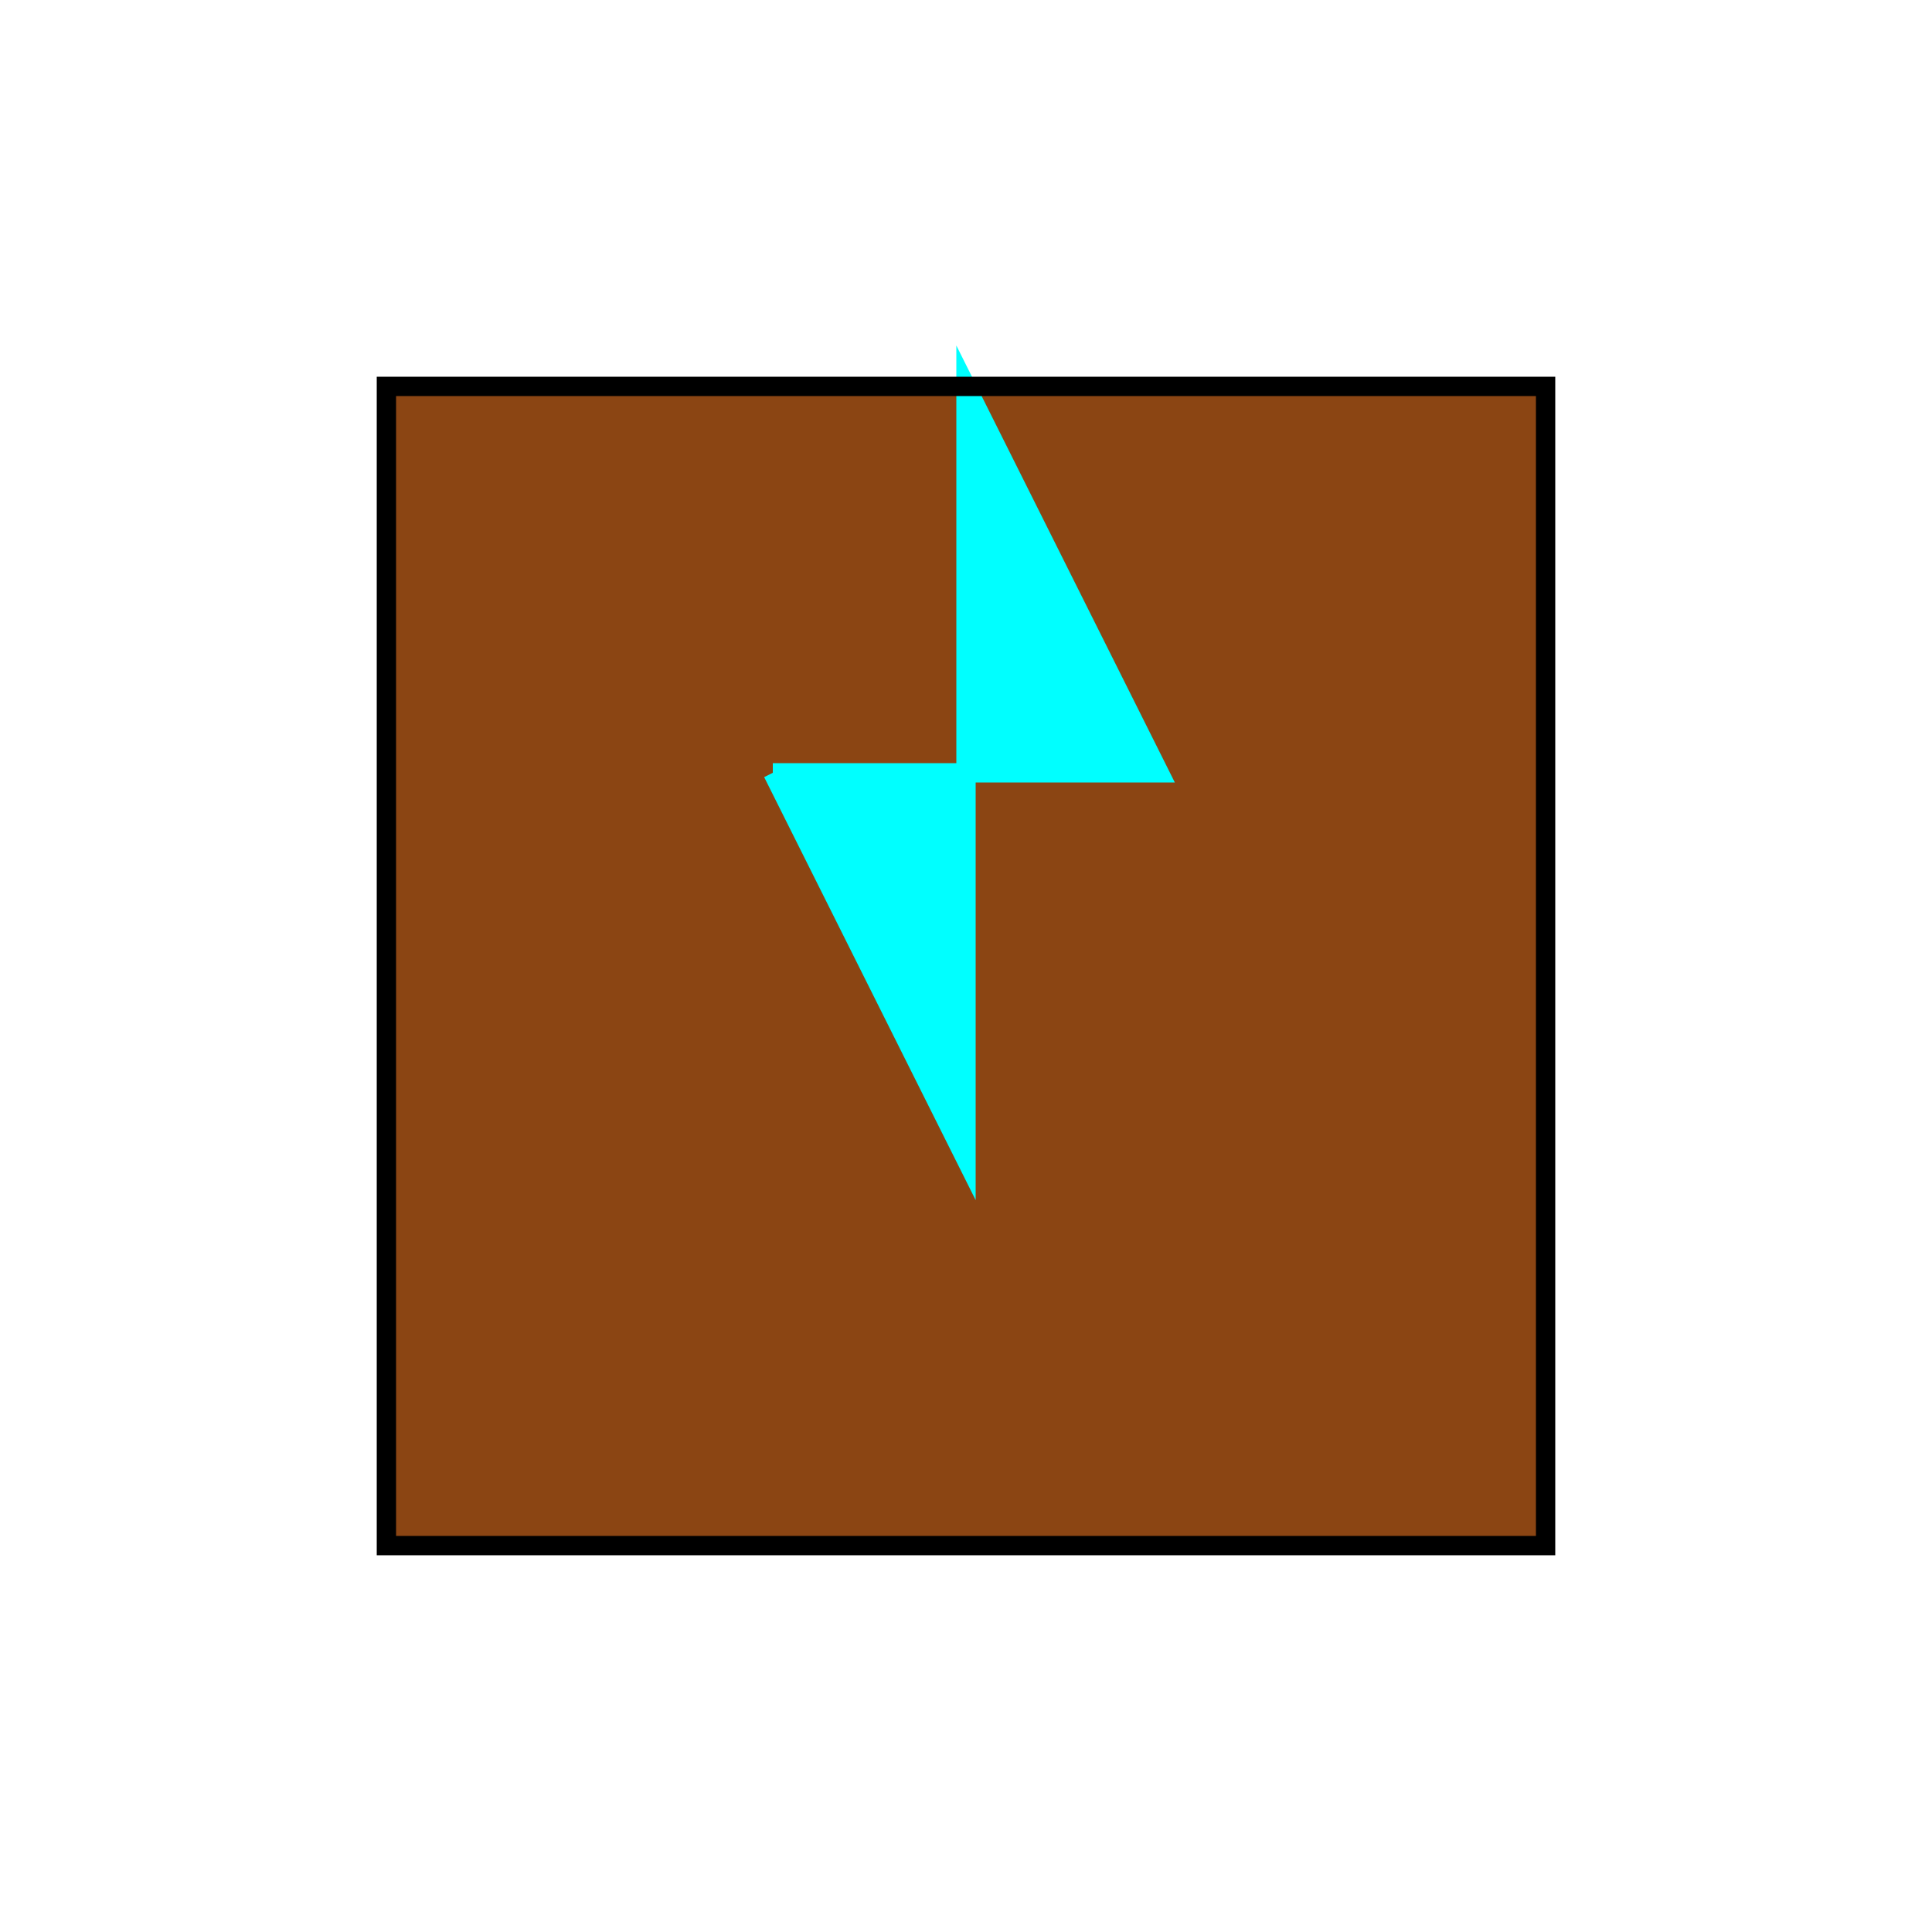
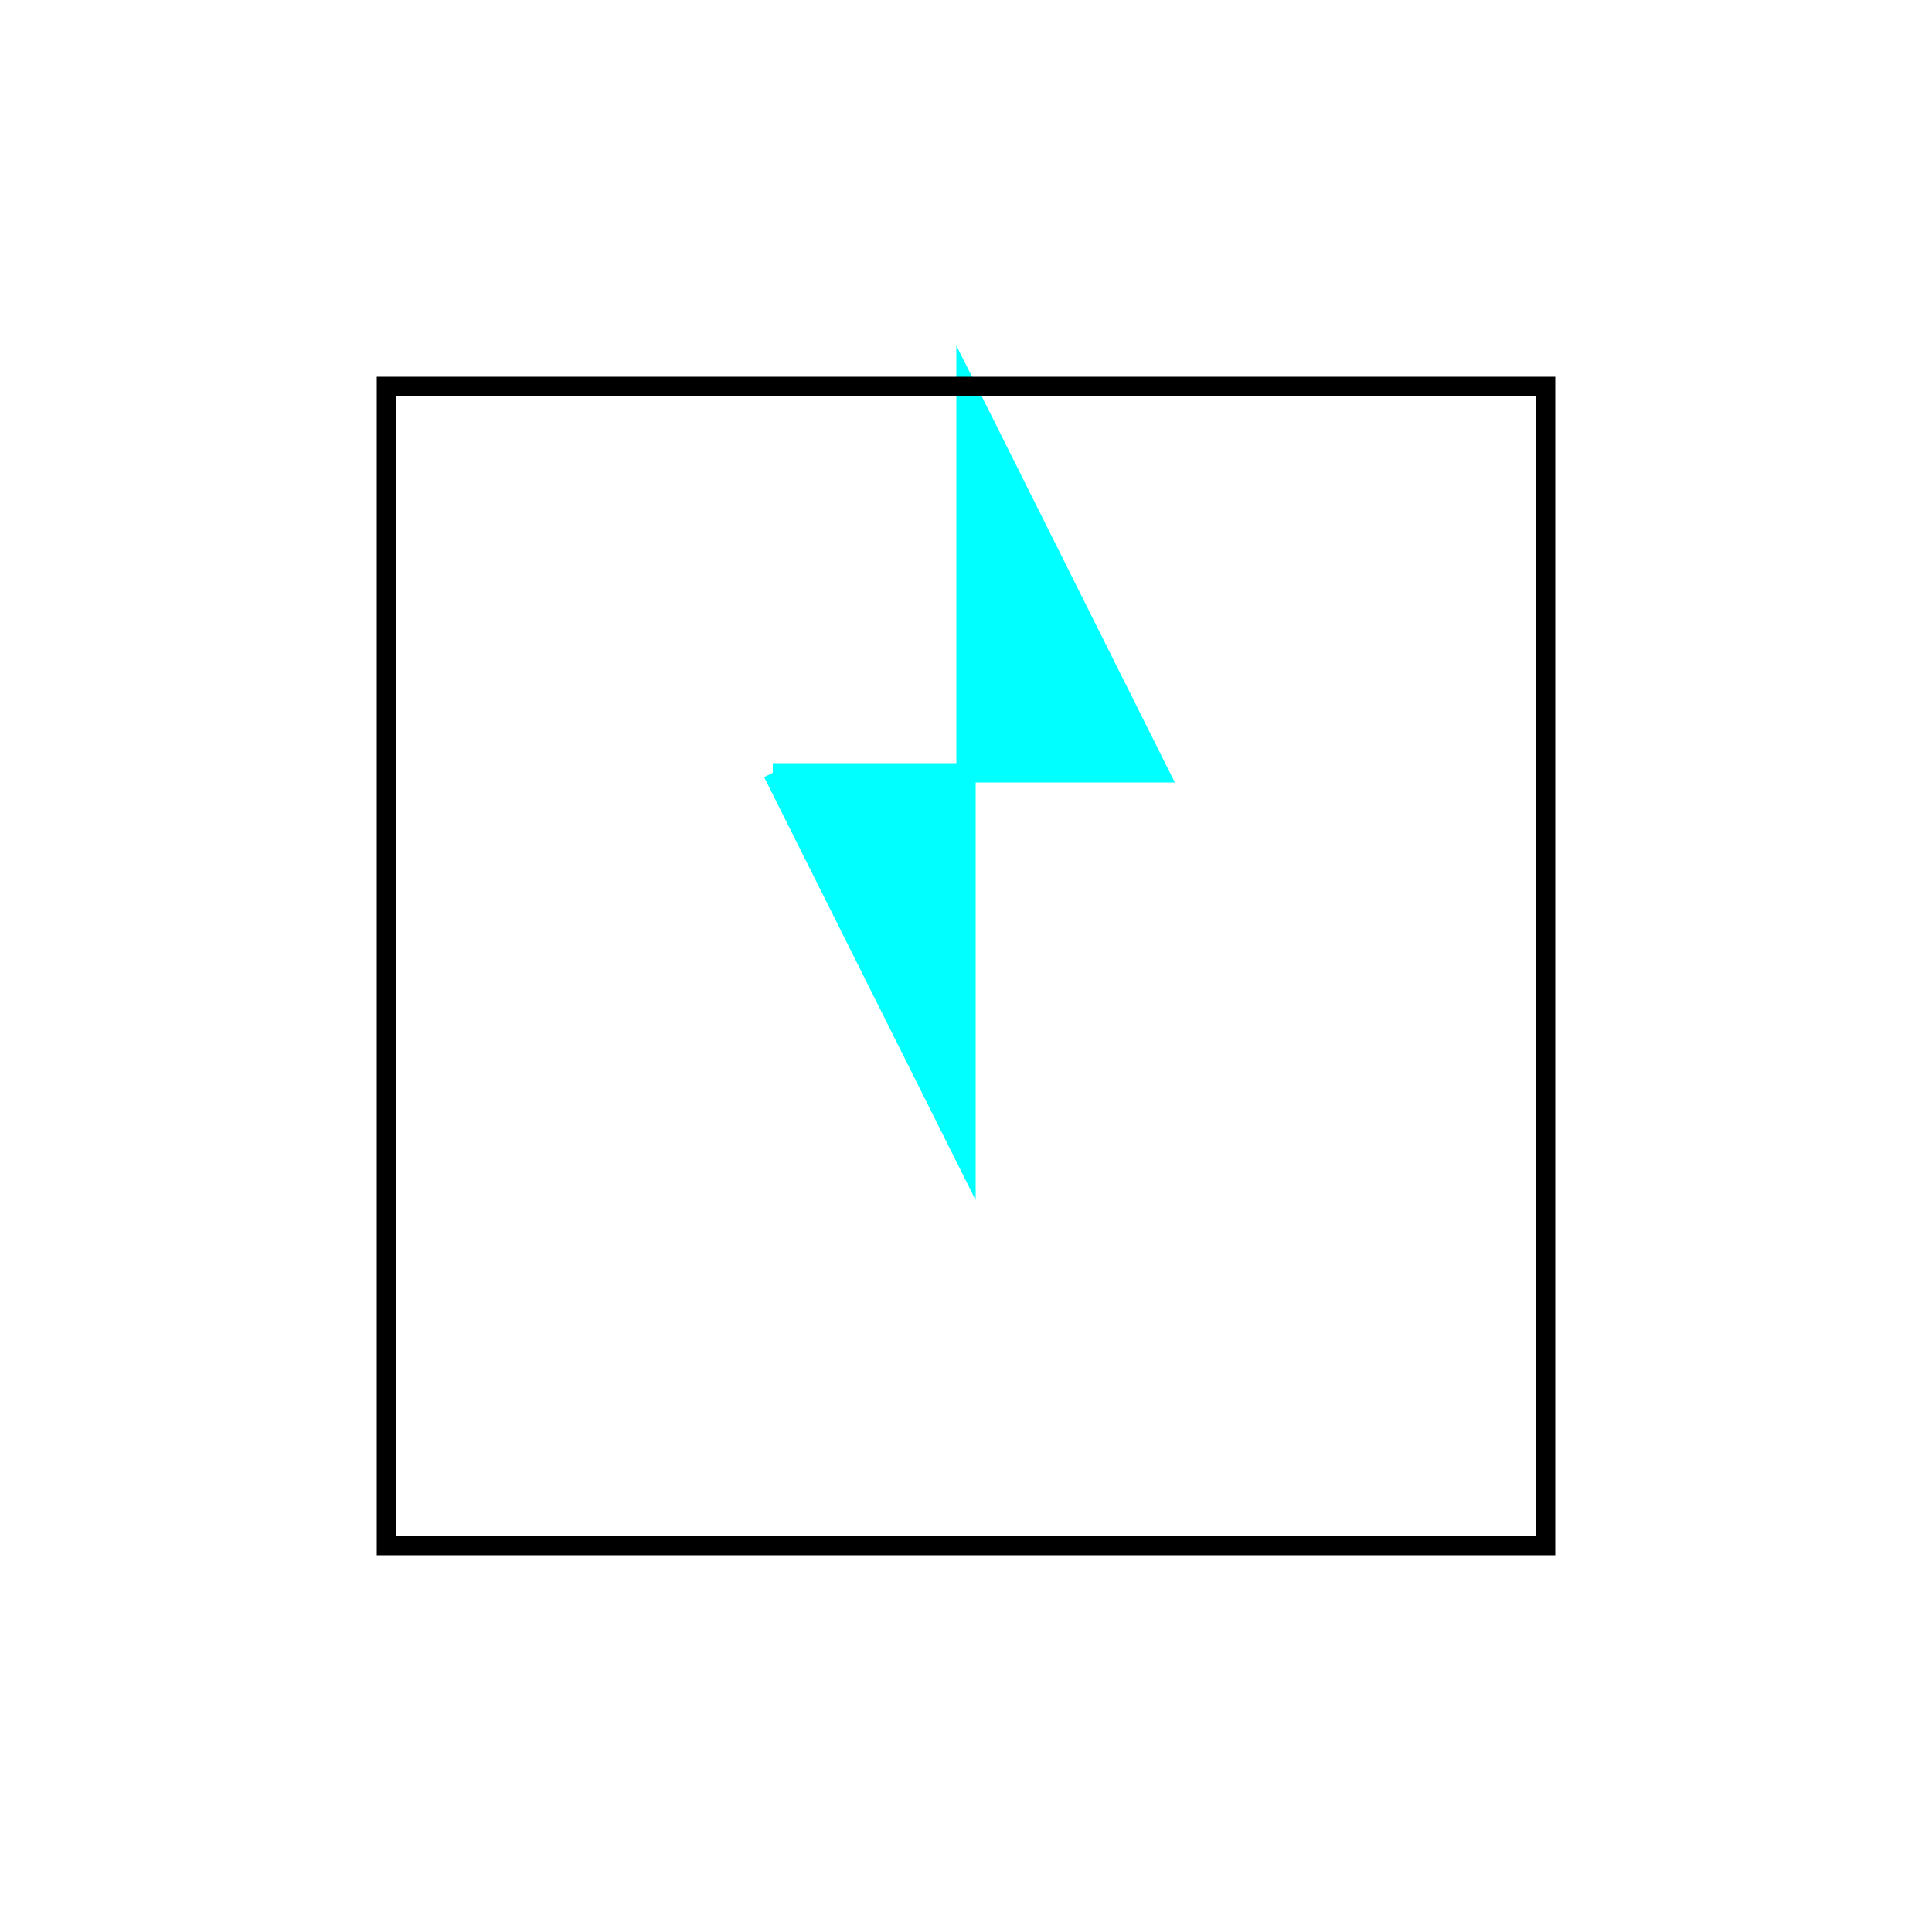
<svg xmlns="http://www.w3.org/2000/svg" width="500" height="500">
  <defs />
  <g>
    <path fill="none" stroke="none" />
-     <rect fill="#8B4513" stroke="none" x="100" y="100" width="300" height="300" />
    <path fill="#00FFFF" stroke="#00FFFF" paint-order="fill stroke markers" d=" M 200 200 L 300 200 L 250 100 L 250 300 L 200 200" stroke-miterlimit="10" stroke-width="5" stroke-dasharray="" />
-     <path fill="none" stroke="#000000" paint-order="fill stroke markers" d=" M 100 100 L 400 100 L 400 400 L 100 400 L 100 100 Z" stroke-miterlimit="10" stroke-width="5" stroke-dasharray="" />
+     <path fill="none" stroke="#000000" paint-order="fill stroke markers" d=" M 100 100 L 400 100 L 400 400 L 100 400 Z" stroke-miterlimit="10" stroke-width="5" stroke-dasharray="" />
  </g>
</svg>